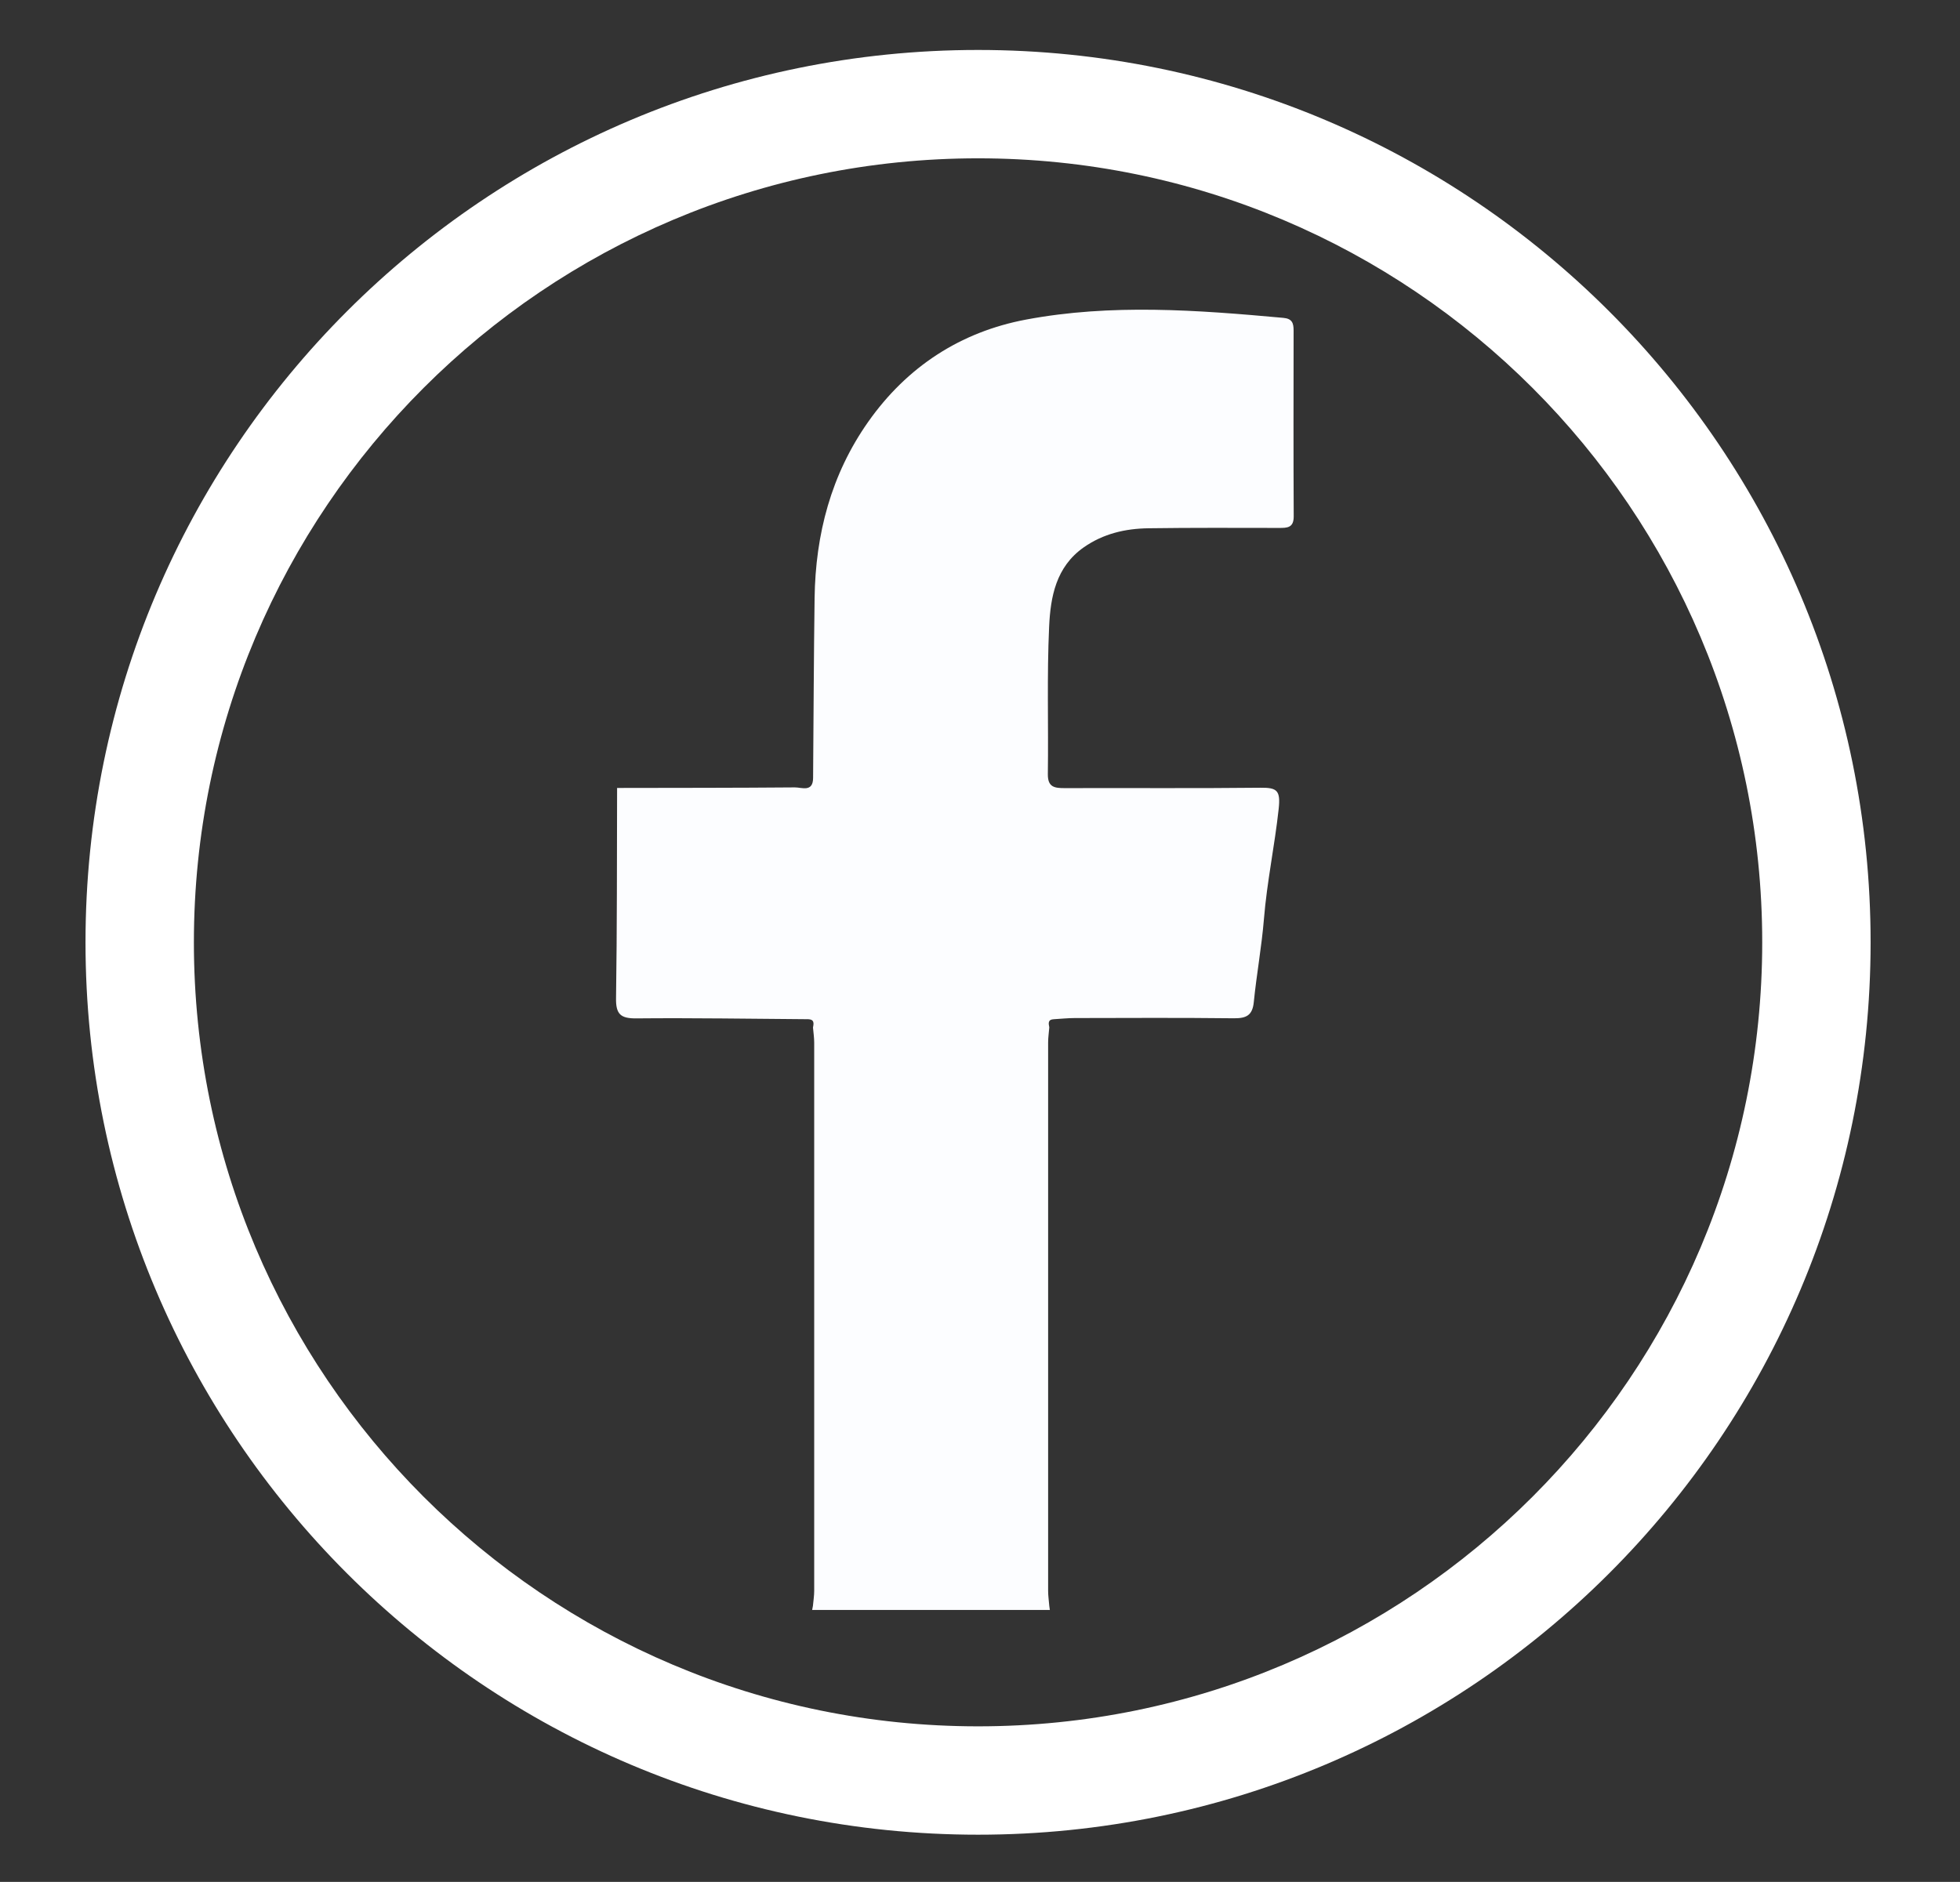
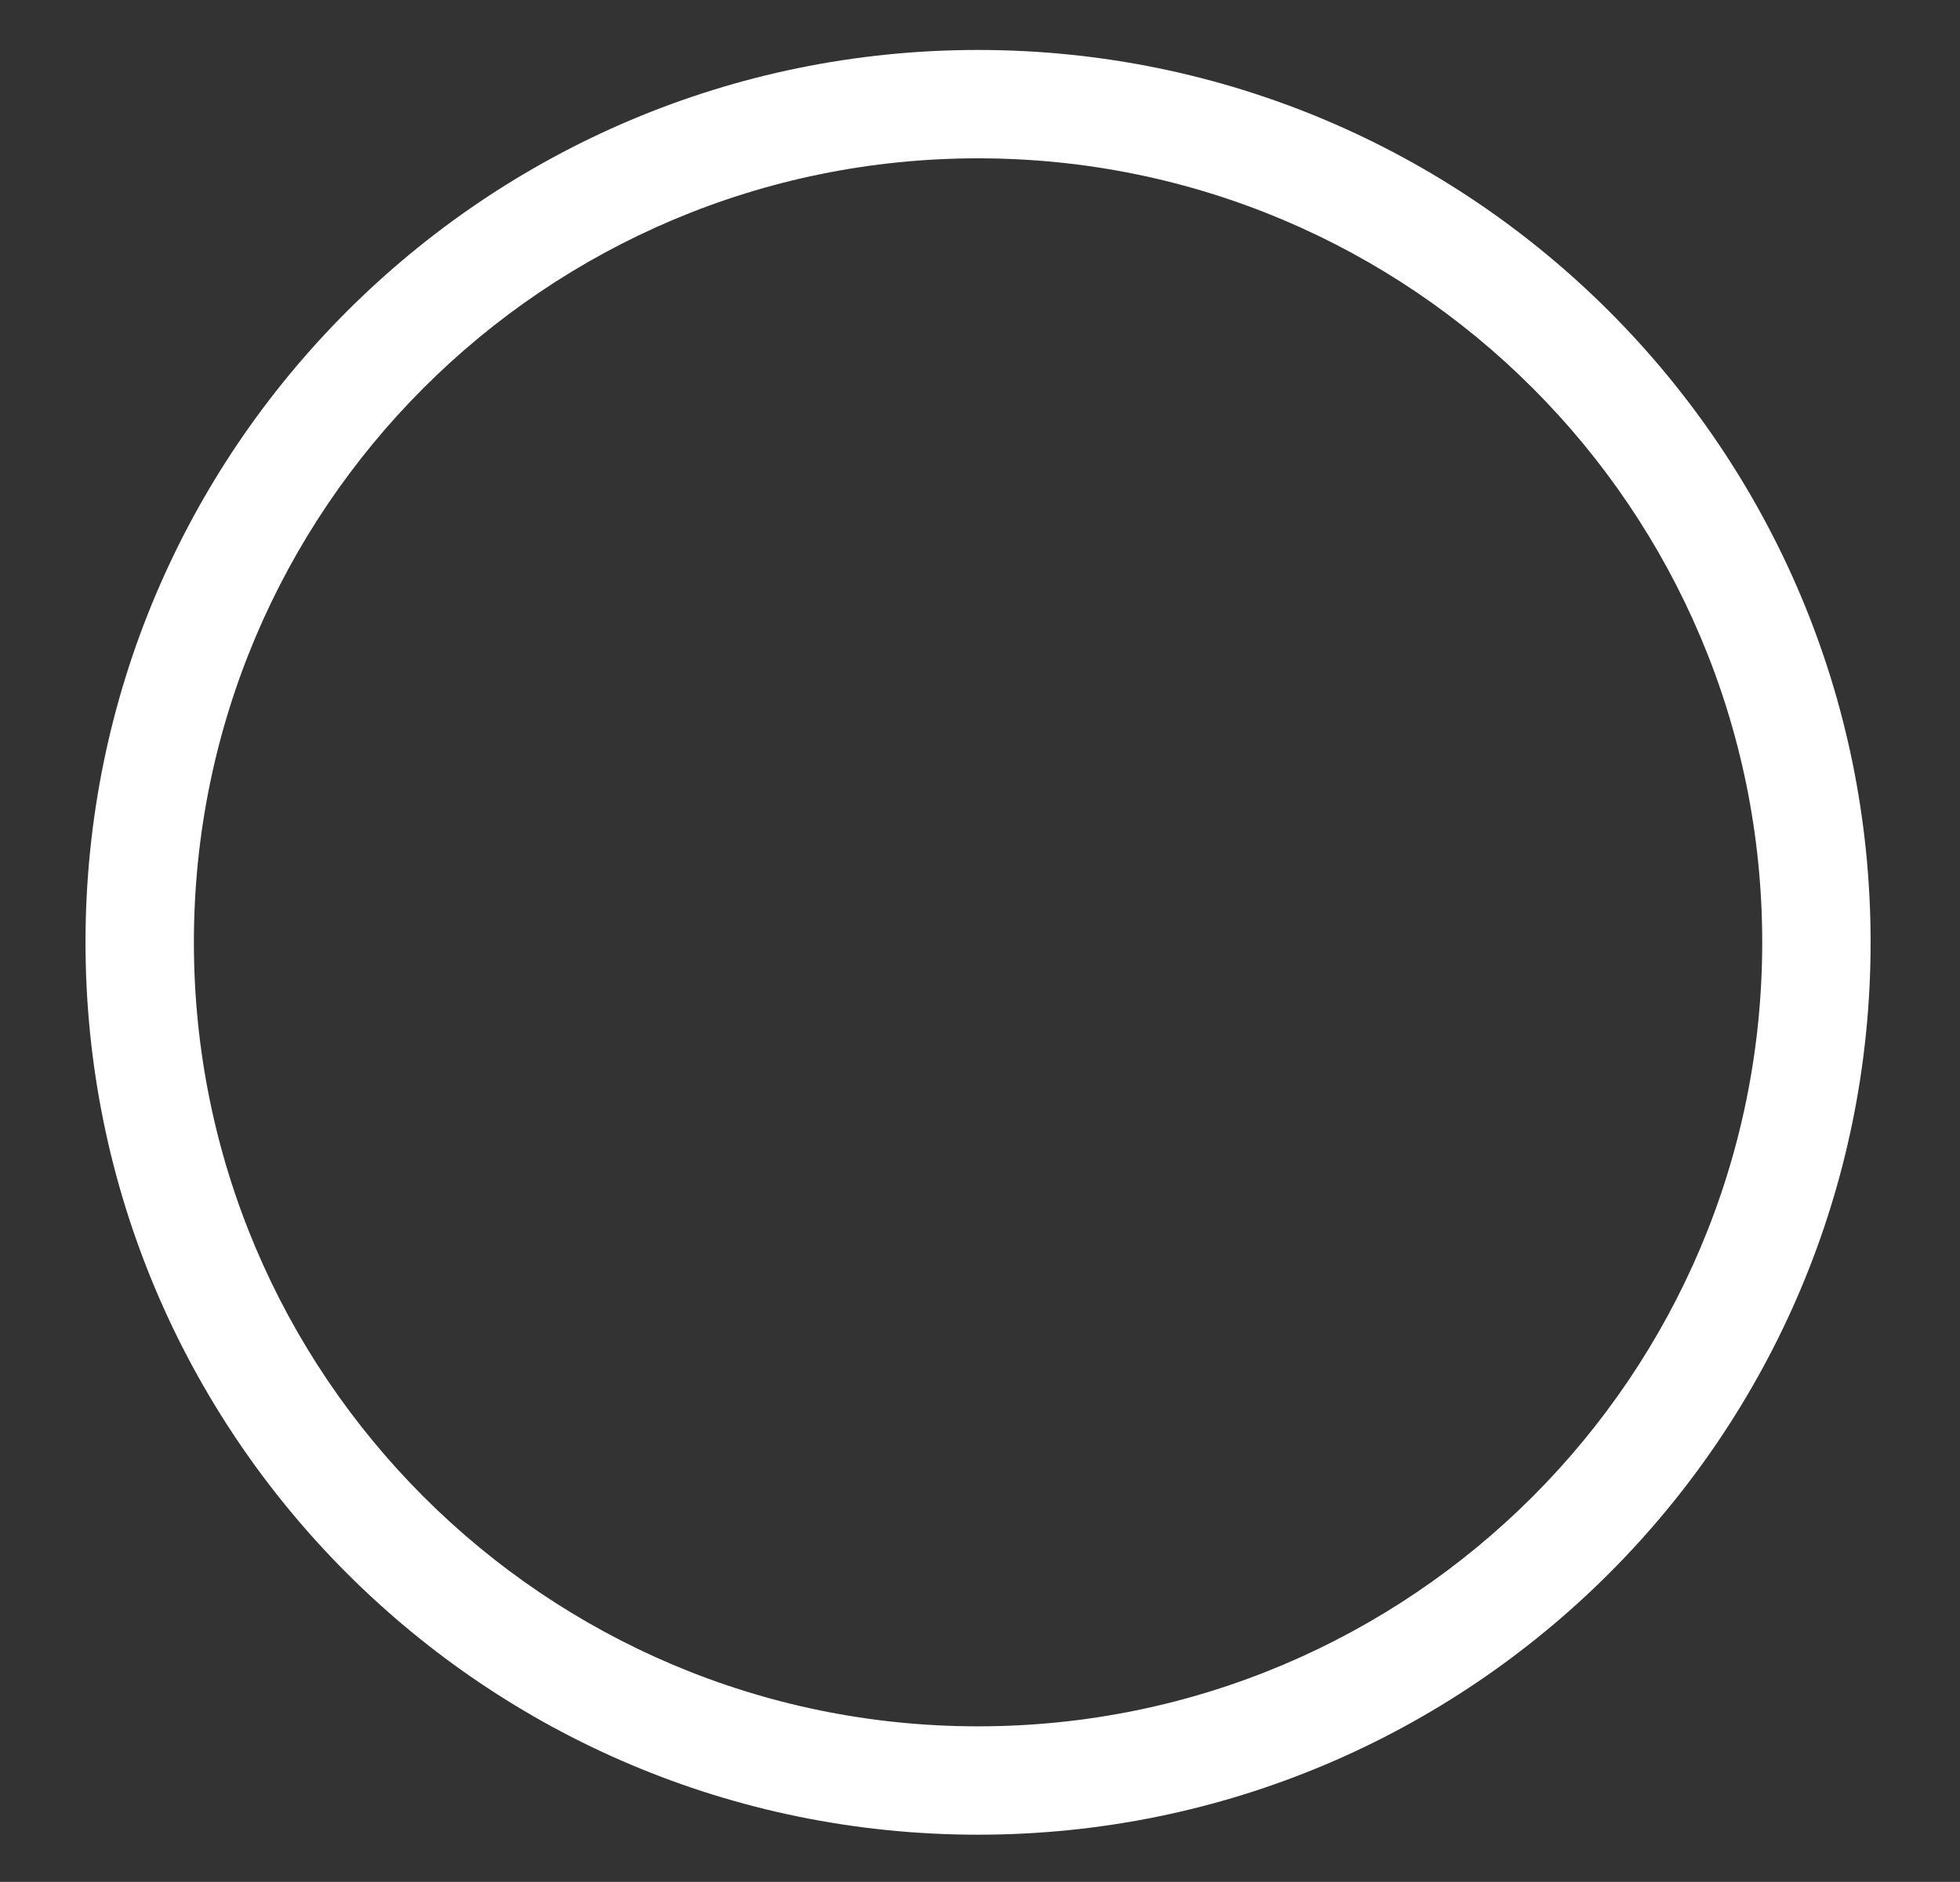
<svg xmlns="http://www.w3.org/2000/svg" version="1.1" id="Capa_1" x="0px" y="0px" viewBox="0 0 353 339" style="enable-background:new 0 0 353 339;" xml:space="preserve">
  <rect x="0" y="0" width="353" height="339" fill="#333333" stroke="none" />
  <style type="text/css">
	.st0{fill:#FFFFFF;}
	.st1{fill:#FCFDFF;}
</style>
  <path class="st0" d="M176.15,9C87.37,9,15.4,80.97,15.4,169.75S87.37,330.5,176.15,330.5S336.9,258.53,336.9,169.75  S264.93,9,176.15,9z M176.15,310.98c-78,0-141.23-63.23-141.23-141.23S98.15,28.52,176.15,28.52c78,0,141.23,63.23,141.23,141.23  S254.15,310.98,176.15,310.98z" />
-   <path class="st1" d="M145.58,183.6c-10.32-0.07-20.64-0.25-30.96-0.15c-2.85,0.03-3.72-0.75-3.67-3.64  c0.19-12.62,0.15-25.25,0.19-37.87c10.67-0.02,21.35-0.01,32.02-0.1c1.22-0.01,3.26,0.93,3.28-1.69  c0.09-10.81,0.12-21.61,0.27-32.42c0.16-11.5,2.97-22.25,9.66-31.75c6.98-9.91,16.61-16.19,28.41-18.41  c15.37-2.89,30.89-1.72,46.36-0.31c1.59,0.14,1.84,0.97,1.84,2.27c-0.01,11.16-0.04,22.32,0.02,33.48c0.01,2.1-1.19,2.09-2.68,2.09  c-7.82-0.01-15.65-0.05-23.47,0.06c-4.17,0.06-8.13,0.96-11.67,3.44c-5.01,3.52-5.98,8.92-6.23,14.28  c-0.41,8.84-0.11,17.71-0.23,26.57c-0.03,2.38,1.23,2.52,3.05,2.52c11.74-0.04,23.47,0.06,35.21-0.07c3.01-0.03,3.68,0.45,3.31,3.83  c-0.72,6.62-2.11,13.14-2.65,19.79c-0.41,5.02-1.33,10-1.83,15.01c-0.24,2.4-1.37,2.92-3.6,2.9c-9.55-0.11-19.1-0.06-28.65-0.04  c-1.26,0-2.51,0.14-3.77,0.21c-1.08,0.04-0.96,0.75-0.81,1.47c-0.07,0.91-0.21,1.82-0.21,2.73c-0.01,32.92-0.01,65.84,0,98.77  c0,0.91,0.14,1.82,0.21,2.73c0.03,0.24,0.07,0.47,0.1,0.71c-14.27,0-28.54,0-42.81,0c0.05-0.24,0.09-0.48,0.14-0.72  c0.08-0.91,0.23-1.82,0.23-2.73c0.01-32.91,0.01-65.82,0-98.73c0-0.91-0.14-1.82-0.22-2.74  C146.58,184.34,146.66,183.64,145.58,183.6z" />
</svg>